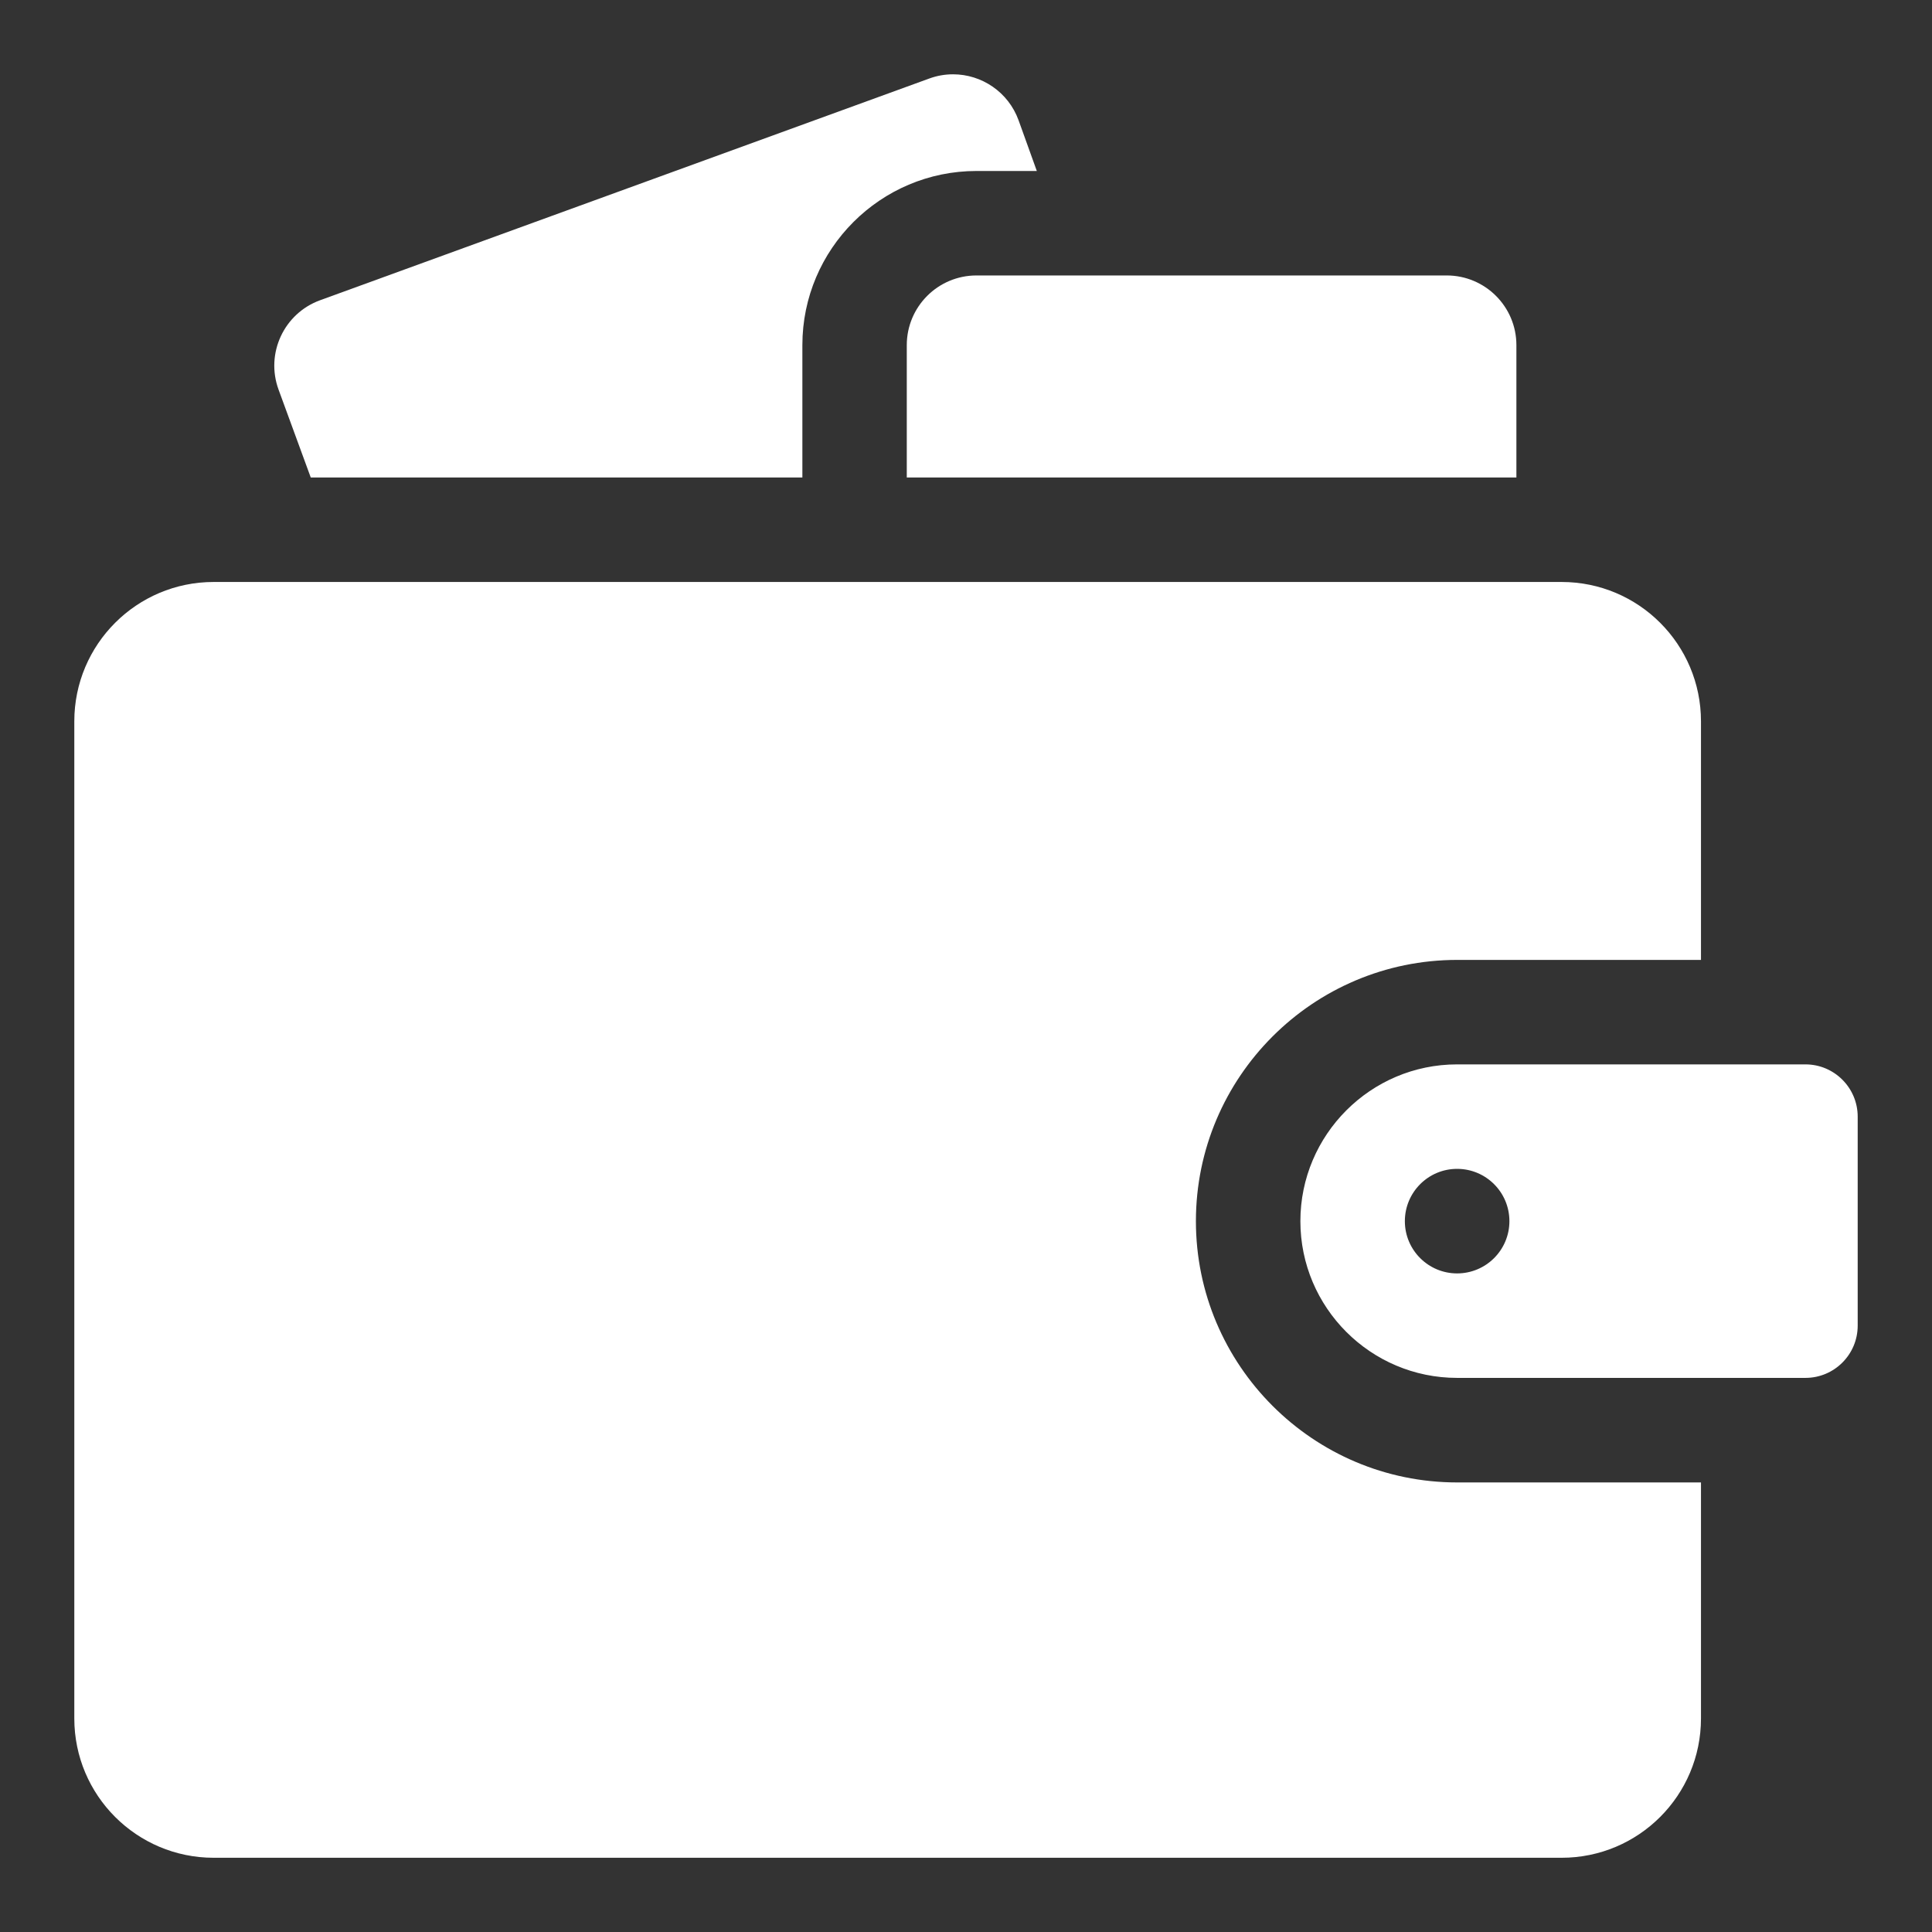
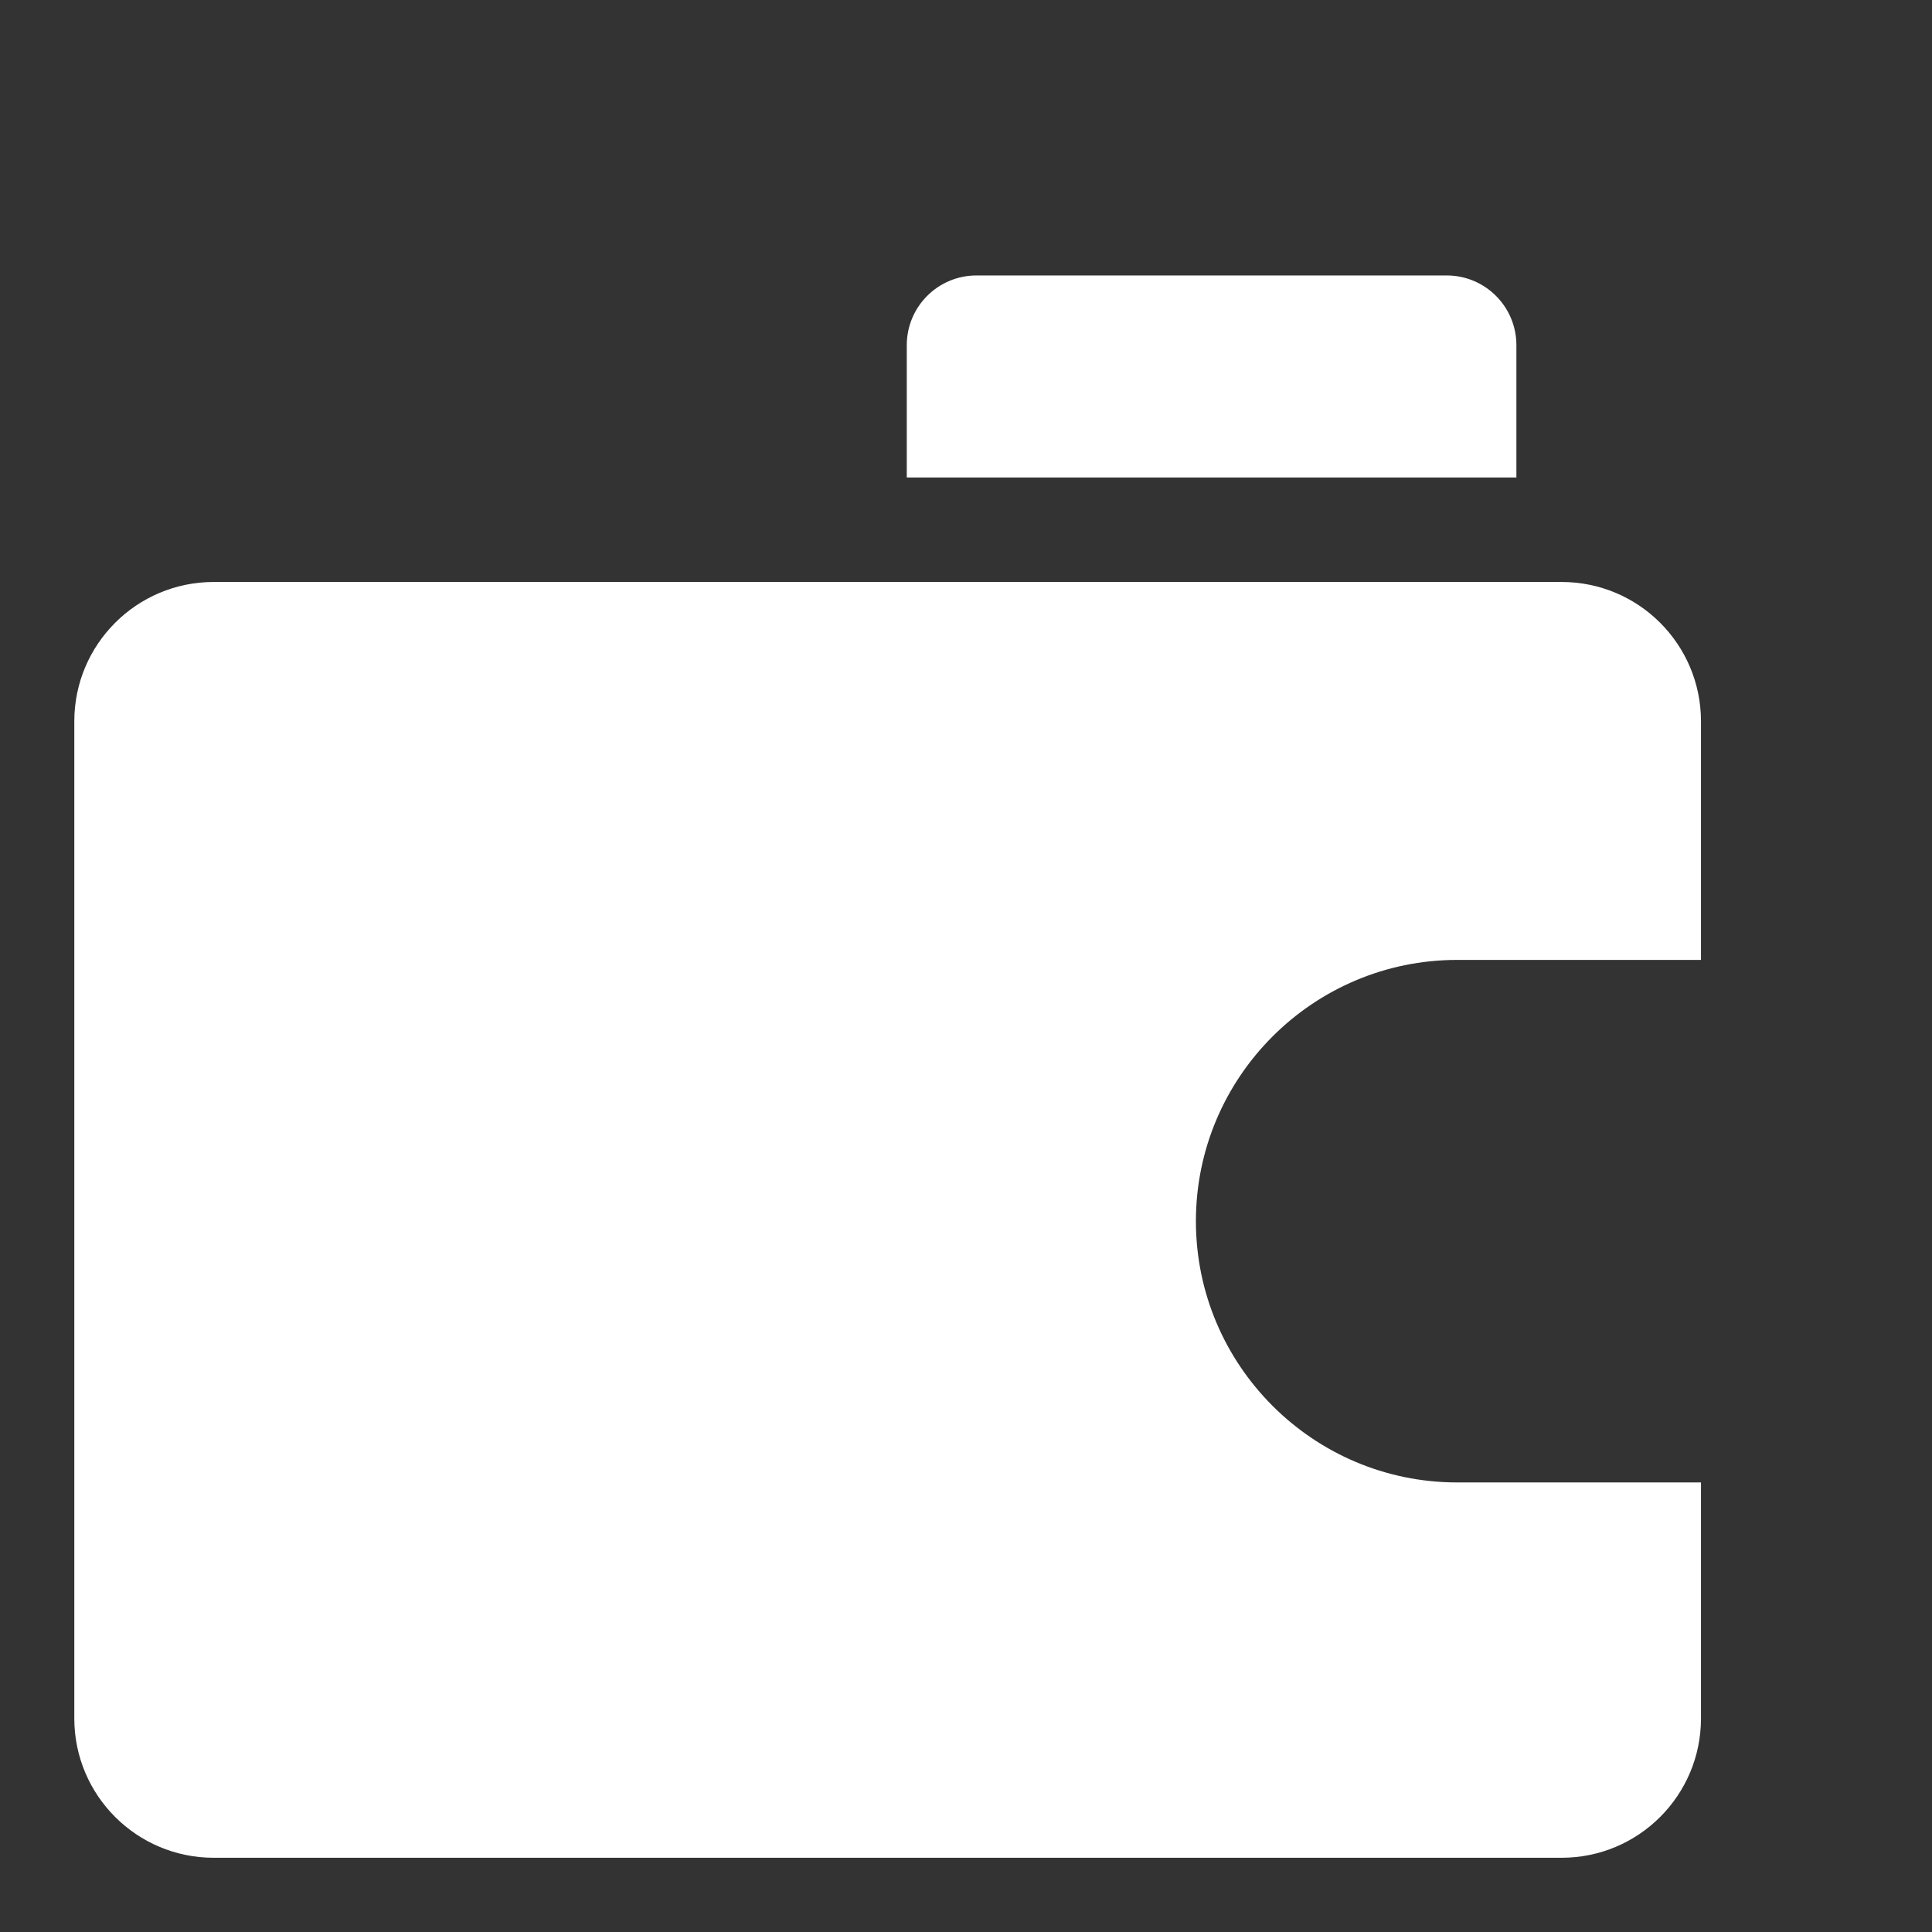
<svg xmlns="http://www.w3.org/2000/svg" width="26px" height="26px" viewBox="0 0 26 26" fill="none" transform="rotate(0) scale(1, 1)">
  <rect x="0" y="0" width="26" height="26" fill="#333333" stroke="none" />
-   <path d="M10.798 4.644C10.798 3.352 11.849 2.301 13.141 2.301H13.953L13.708 1.62C13.57 1.238 13.21 1 12.826 1C12.719 1 12.611 1.018 12.505 1.057L4.309 4.04C3.821 4.217 3.57 4.757 3.749 5.244L4.182 6.426H10.798V4.644Z" fill="#ffffff" />
  <path d="M13.141 3.707C12.623 3.707 12.203 4.127 12.203 4.645V6.426H20.407V4.645C20.407 4.127 19.987 3.707 19.469 3.707H13.141ZM22.891 19.95H19.61C17.671 19.95 16.094 18.372 16.094 16.434C16.094 14.495 17.671 12.918 19.61 12.918H22.891V9.707C22.891 8.672 22.052 7.832 21.016 7.832H2.875C1.84 7.832 1 8.672 1 9.707V23.126C1 24.161 1.84 25.001 2.875 25.001H21.016C22.052 25.001 22.891 24.161 22.891 23.126V19.95Z" fill="#ffffff" />
-   <path d="M24.297 14.324H19.609C18.446 14.324 17.5 15.271 17.5 16.434C17.5 17.597 18.446 18.543 19.609 18.543H24.297C24.685 18.543 25 18.228 25 17.84V15.027C25 14.64 24.685 14.324 24.297 14.324ZM19.609 17.137C19.221 17.137 18.906 16.822 18.906 16.434C18.906 16.045 19.221 15.73 19.609 15.73C19.998 15.73 20.313 16.045 20.313 16.434C20.313 16.822 19.998 17.137 19.609 17.137Z" fill="#ffffff" />
</svg>